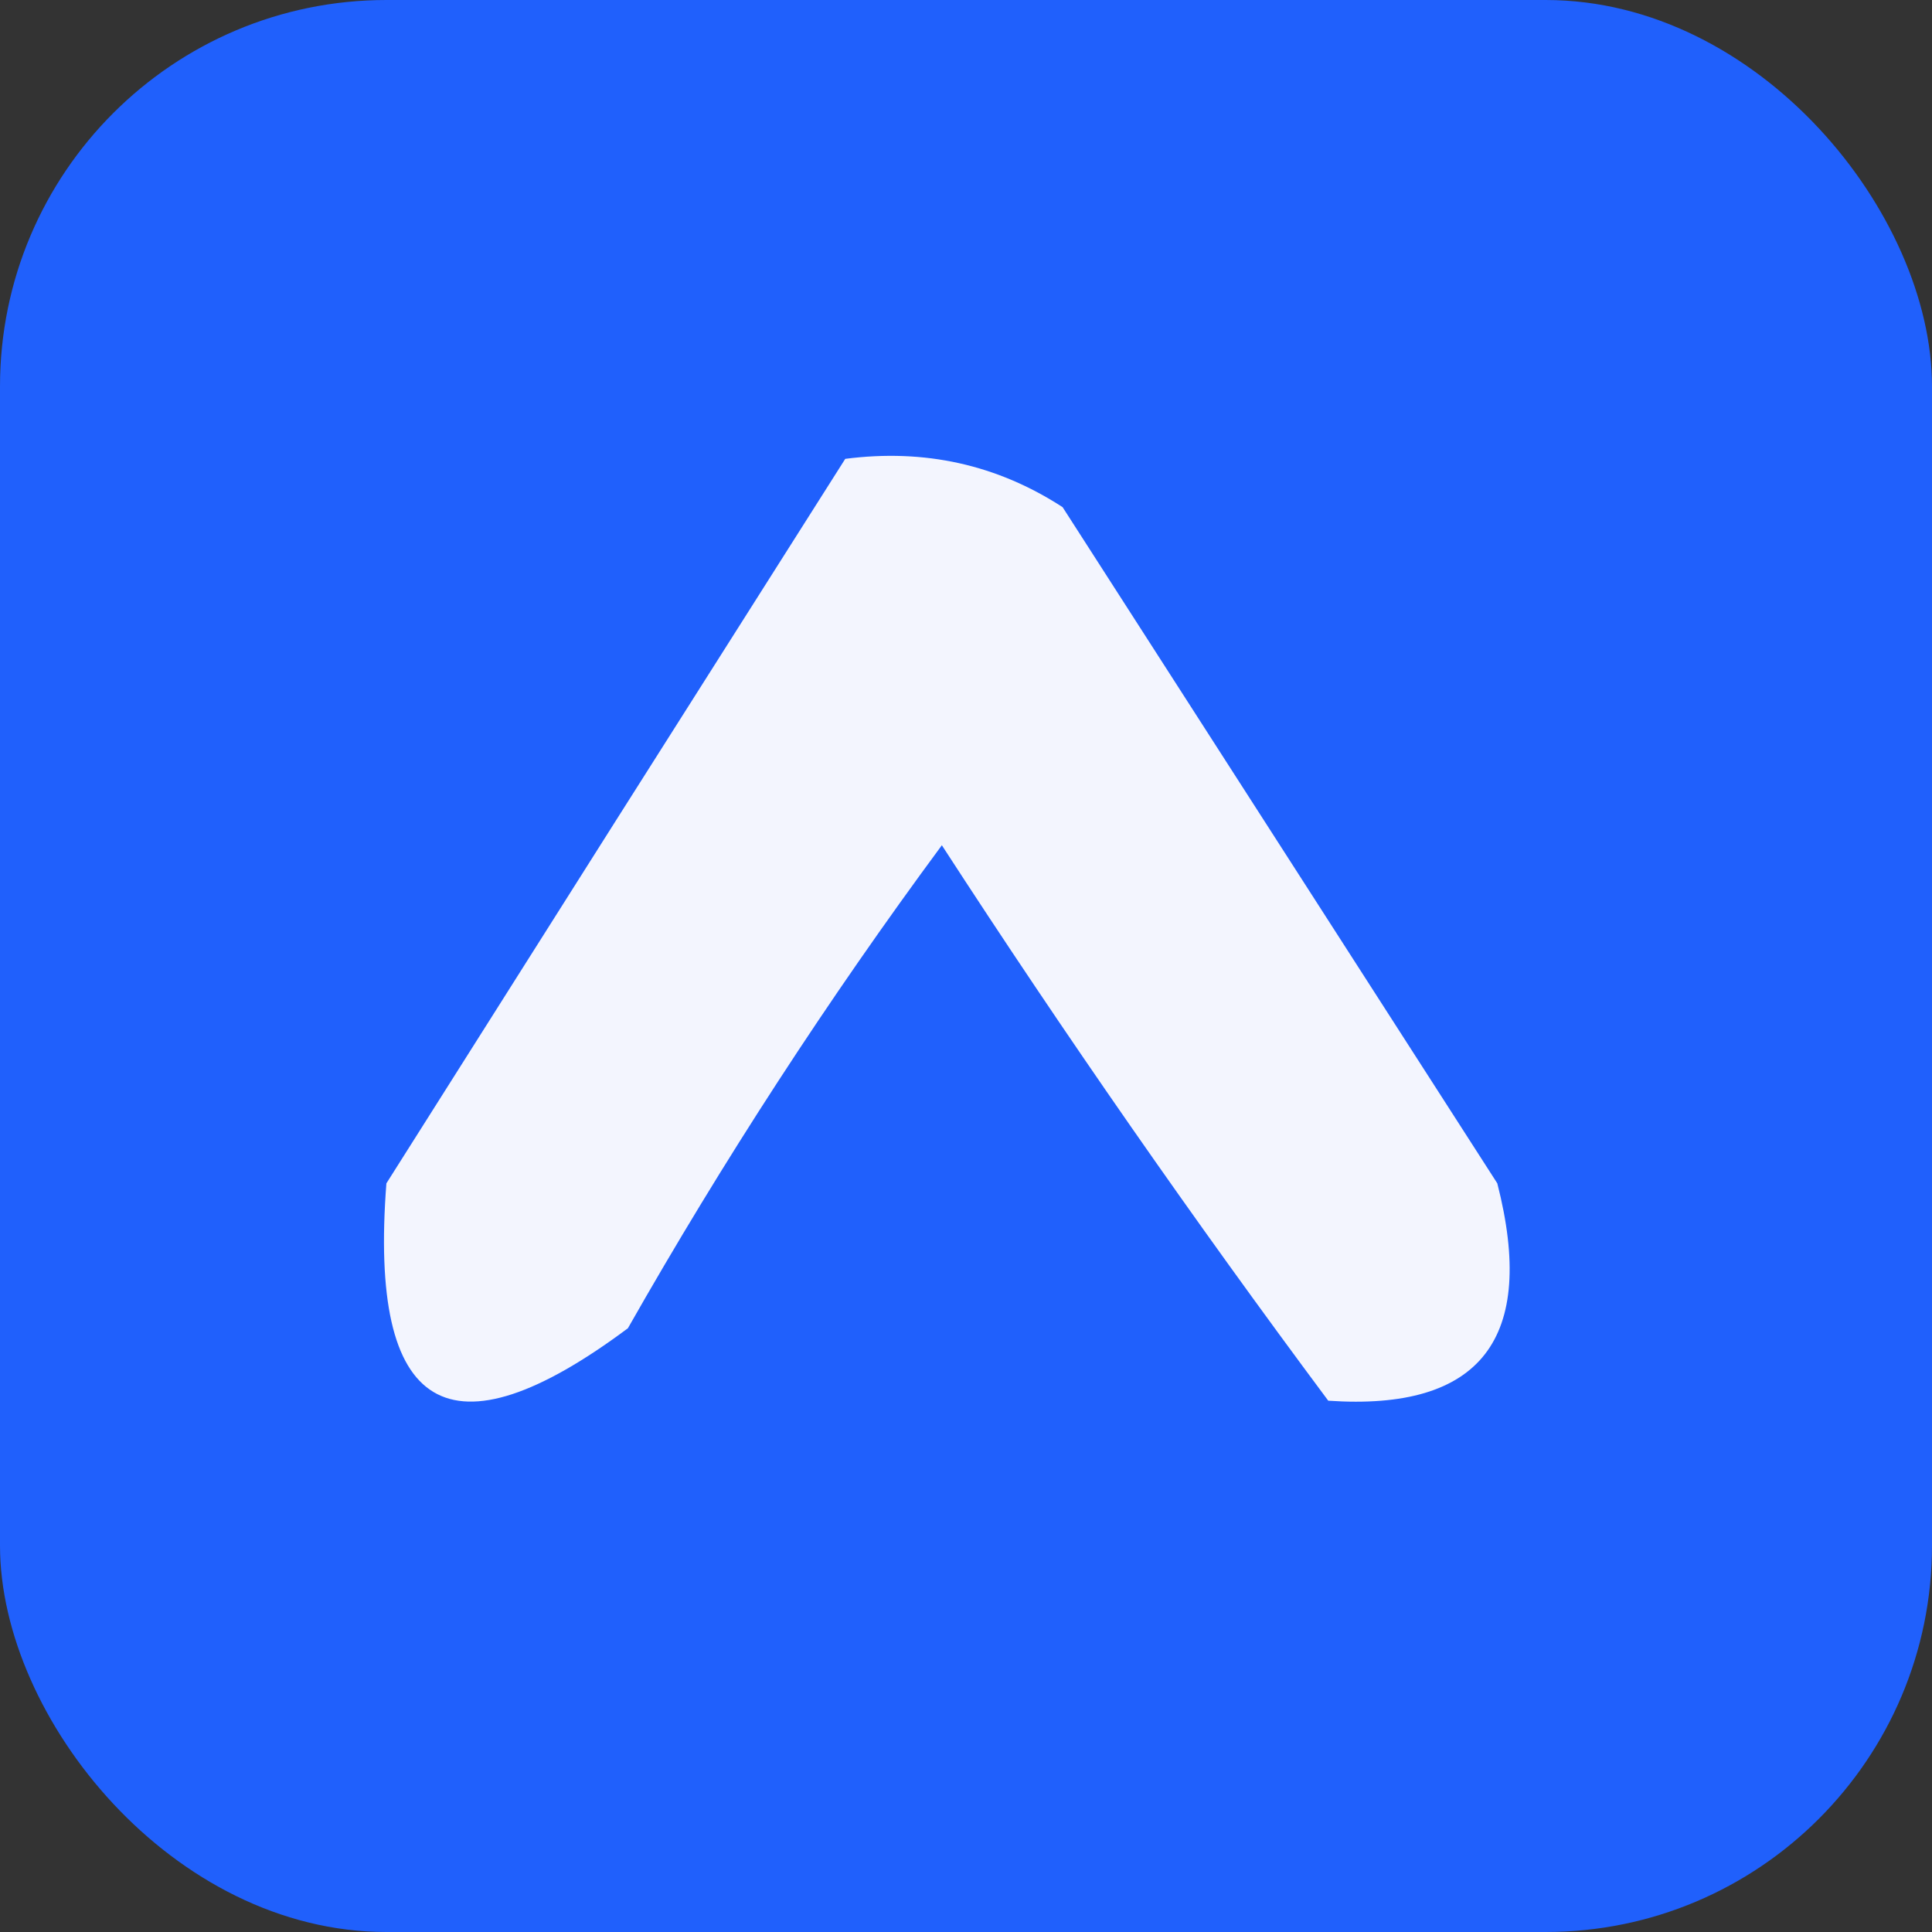
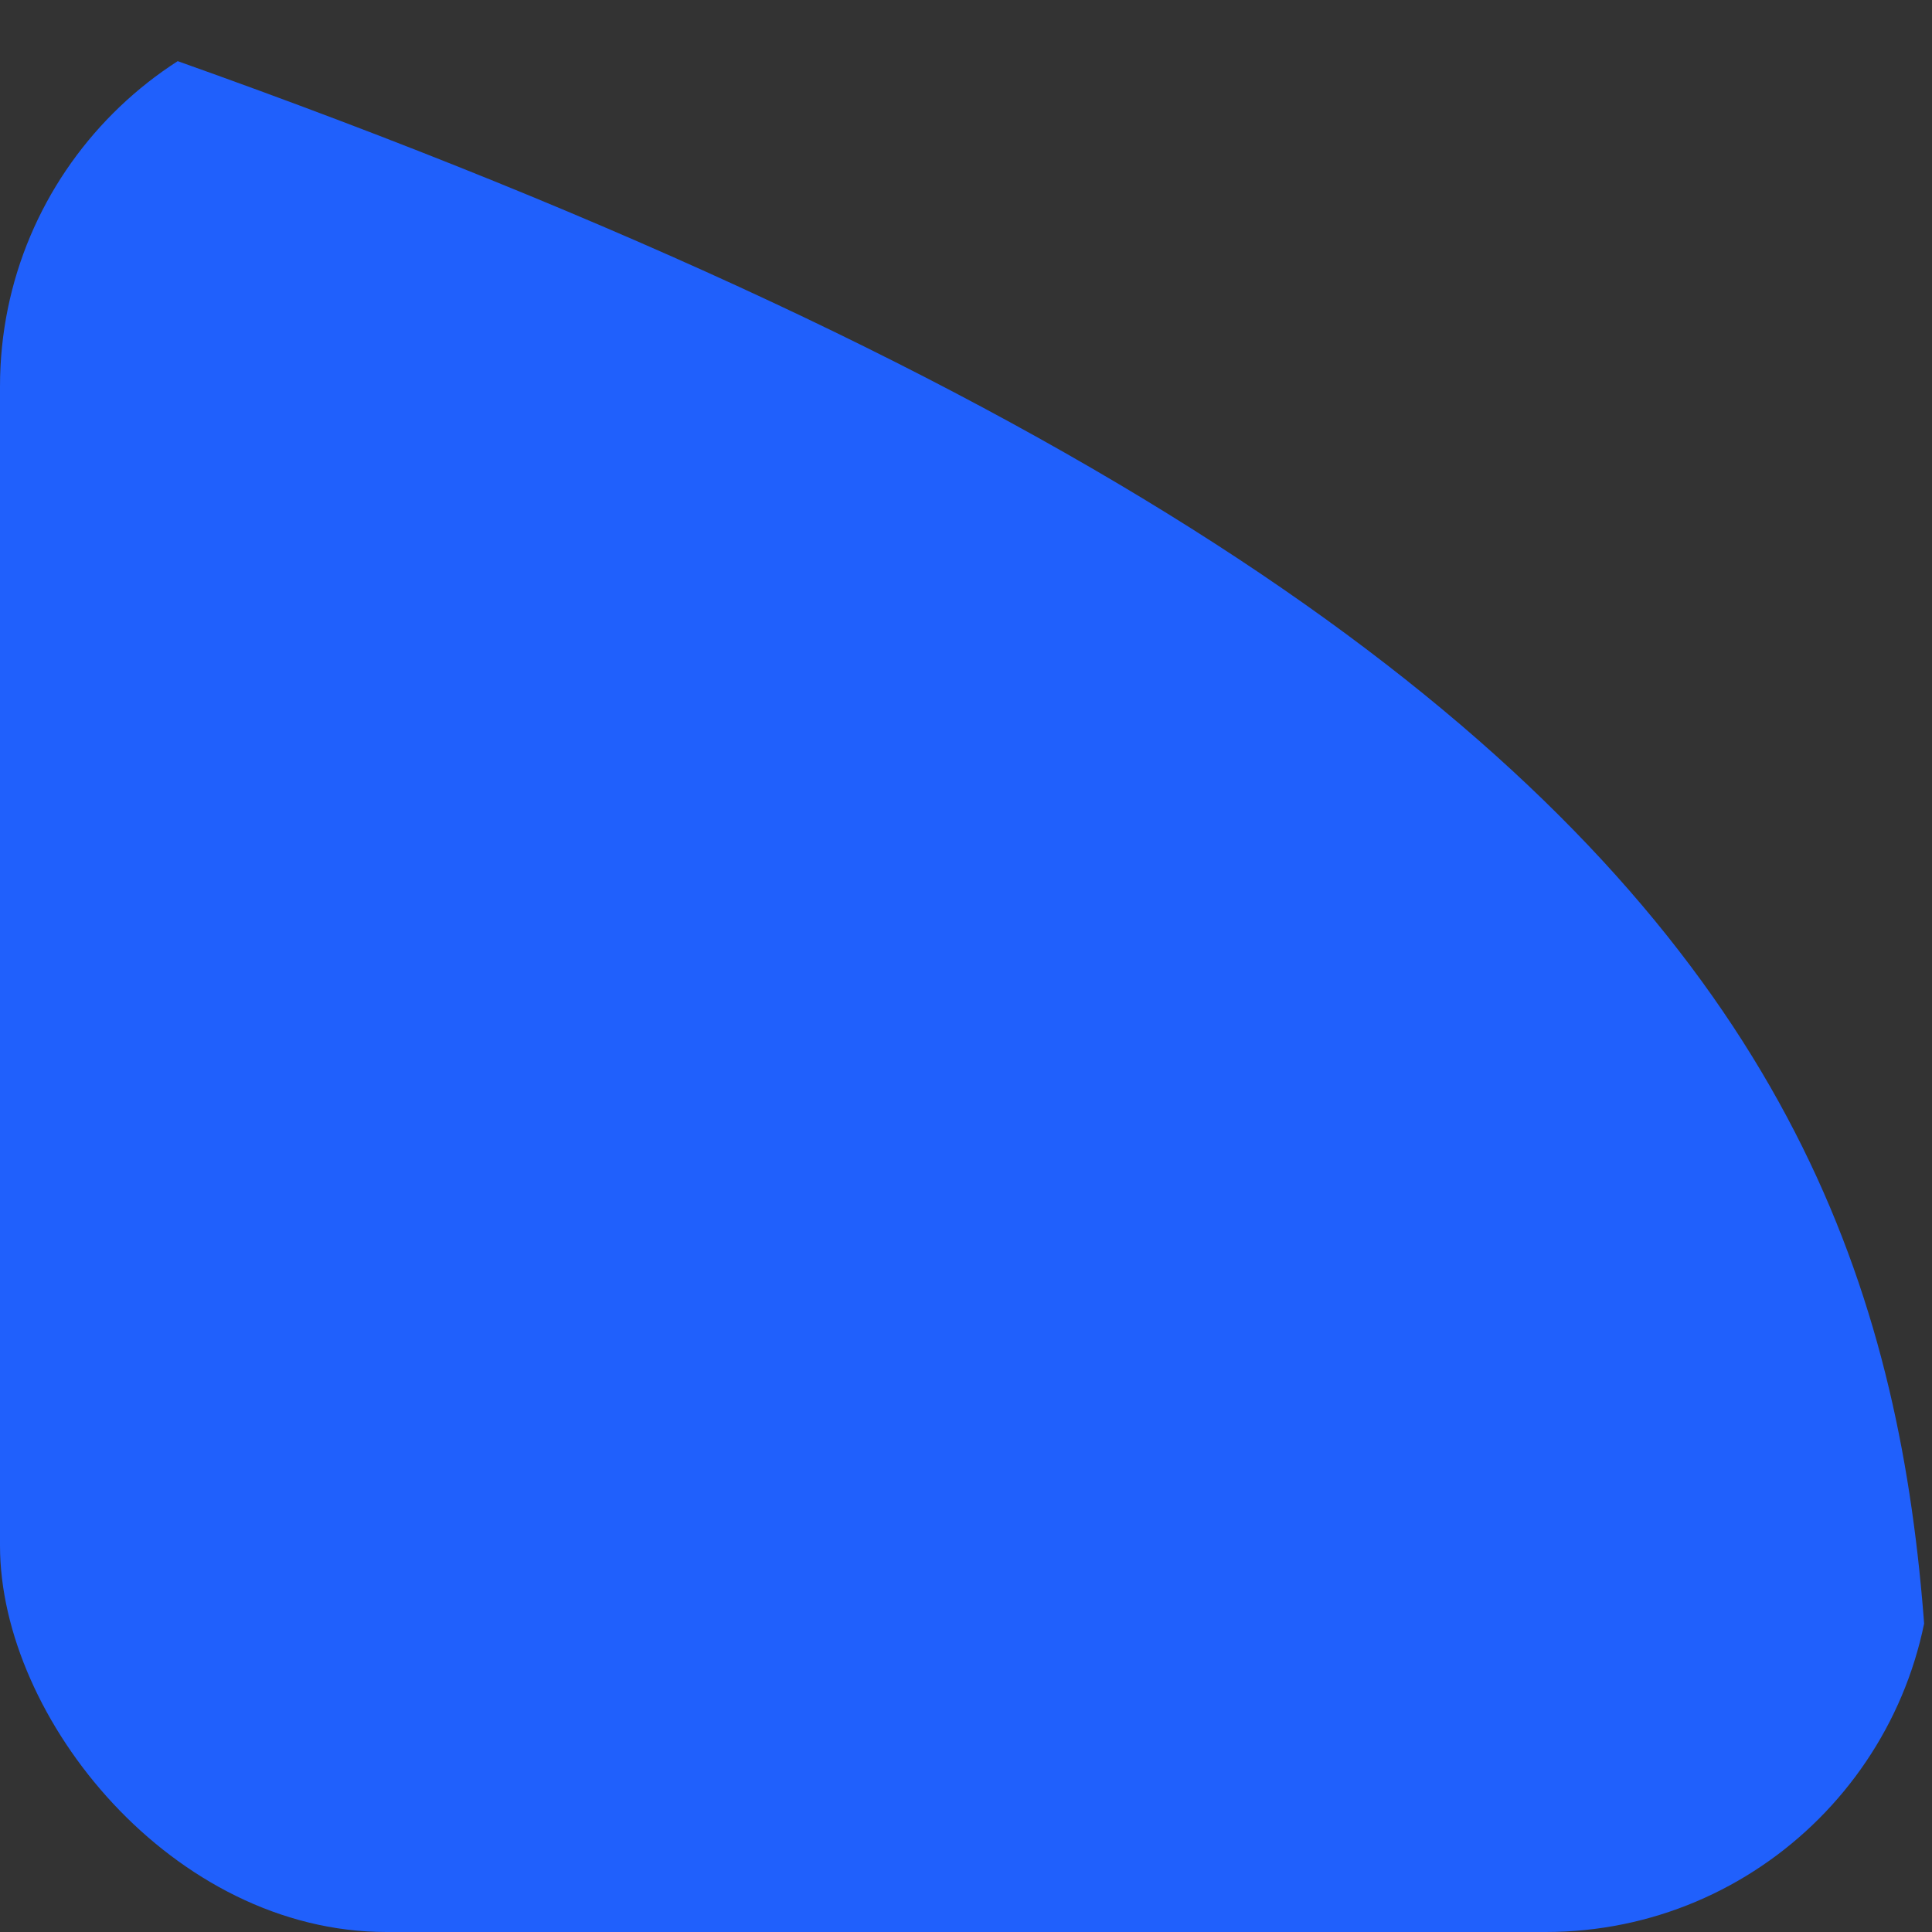
<svg xmlns="http://www.w3.org/2000/svg" width="40" height="40" viewBox="0 0 40 40" fill="none">
  <rect x="0" y="0" width="40" height="40" fill="#333333" stroke="none" />
  <g clip-path="url(#clip0_549_154)">
-     <path fill-rule="evenodd" clip-rule="evenodd" d="M0 0C13.333 0 26.667 0 40 0C40 13.333 40 26.667 40 40C26.667 40 13.333 40 0 40C0 26.667 0 13.333 0 0Z" fill="#2060FC" />
-     <path fill-rule="evenodd" clip-rule="evenodd" d="M17.5 9.5C19.144 9.287 20.644 9.62 22 10.5C25 15.167 28 19.833 31 24.5C31.824 27.717 30.657 29.217 27.5 29C24.71 25.254 22.043 21.421 19.5 17.5C17.137 20.698 14.97 24.032 13 27.5C9.298 30.259 7.632 29.259 8 24.5C11.177 19.472 14.344 14.472 17.5 9.5Z" fill="#F3F5FE" />
+     <path fill-rule="evenodd" clip-rule="evenodd" d="M0 0C40 13.333 40 26.667 40 40C26.667 40 13.333 40 0 40C0 26.667 0 13.333 0 0Z" fill="#2060FC" />
  </g>
  <defs>
    <clipPath id="clip0_549_154">
      <rect width="40" height="40" rx="8" fill="white" />
    </clipPath>
  </defs>
</svg>